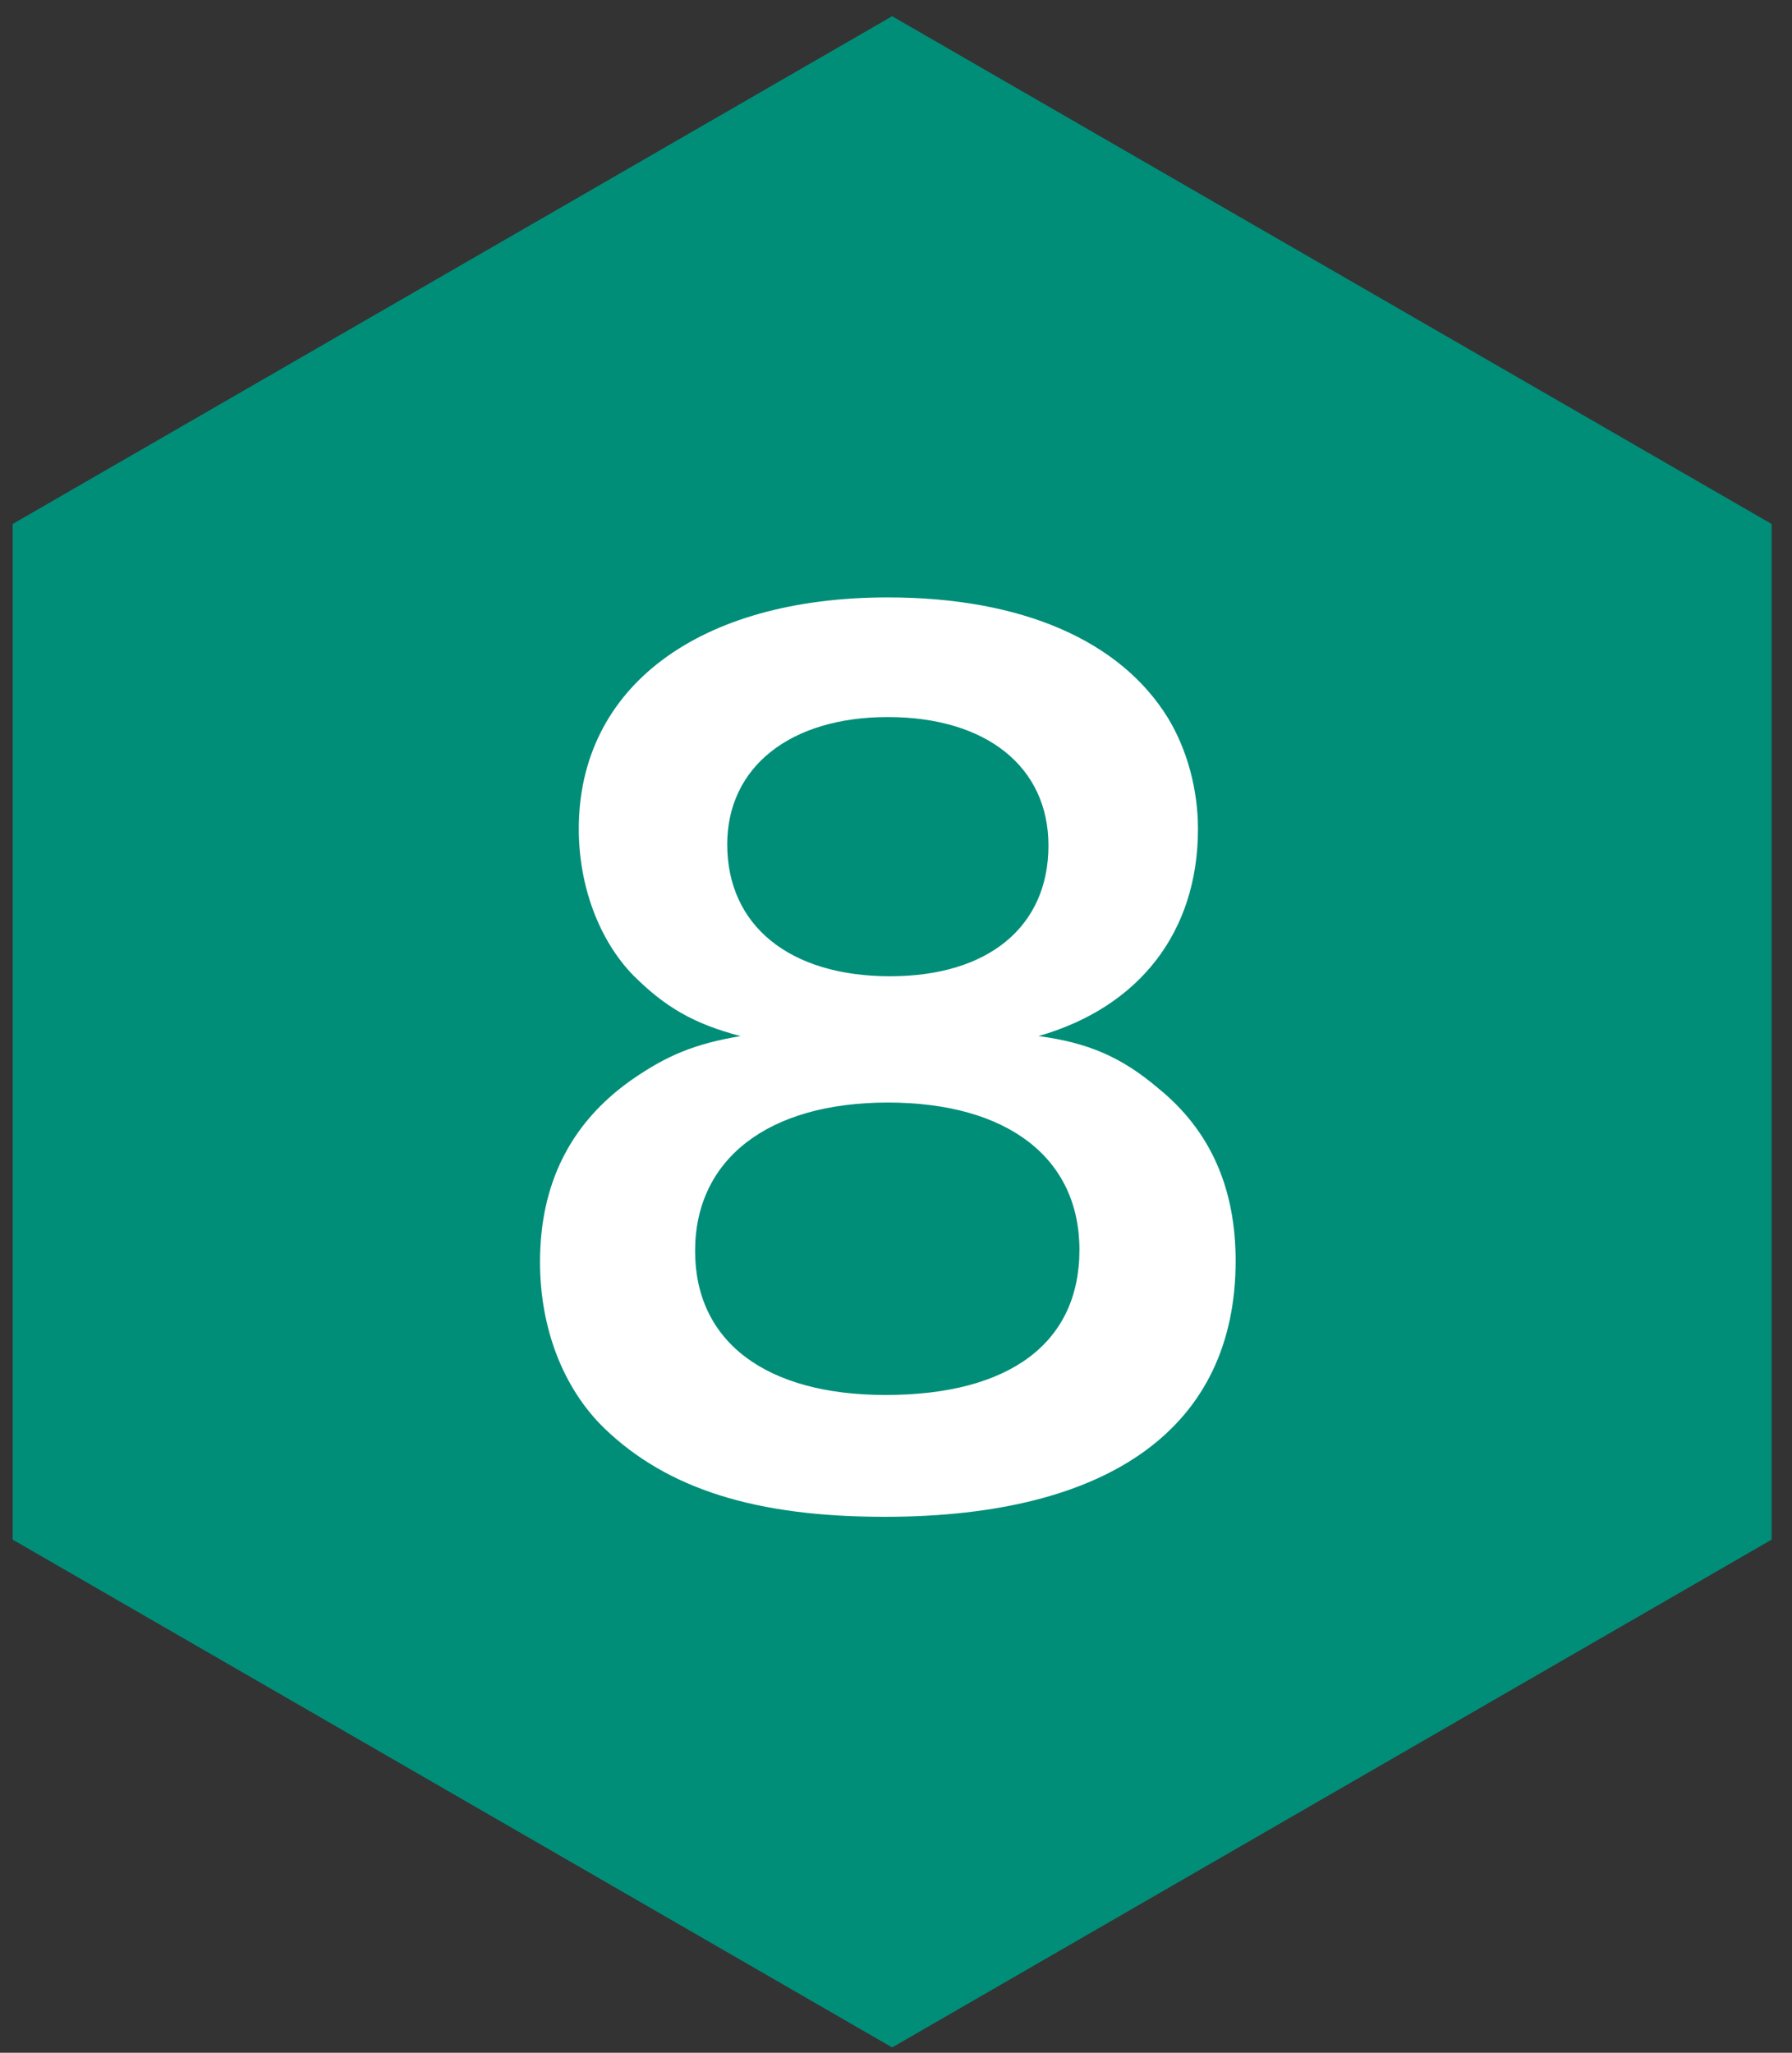
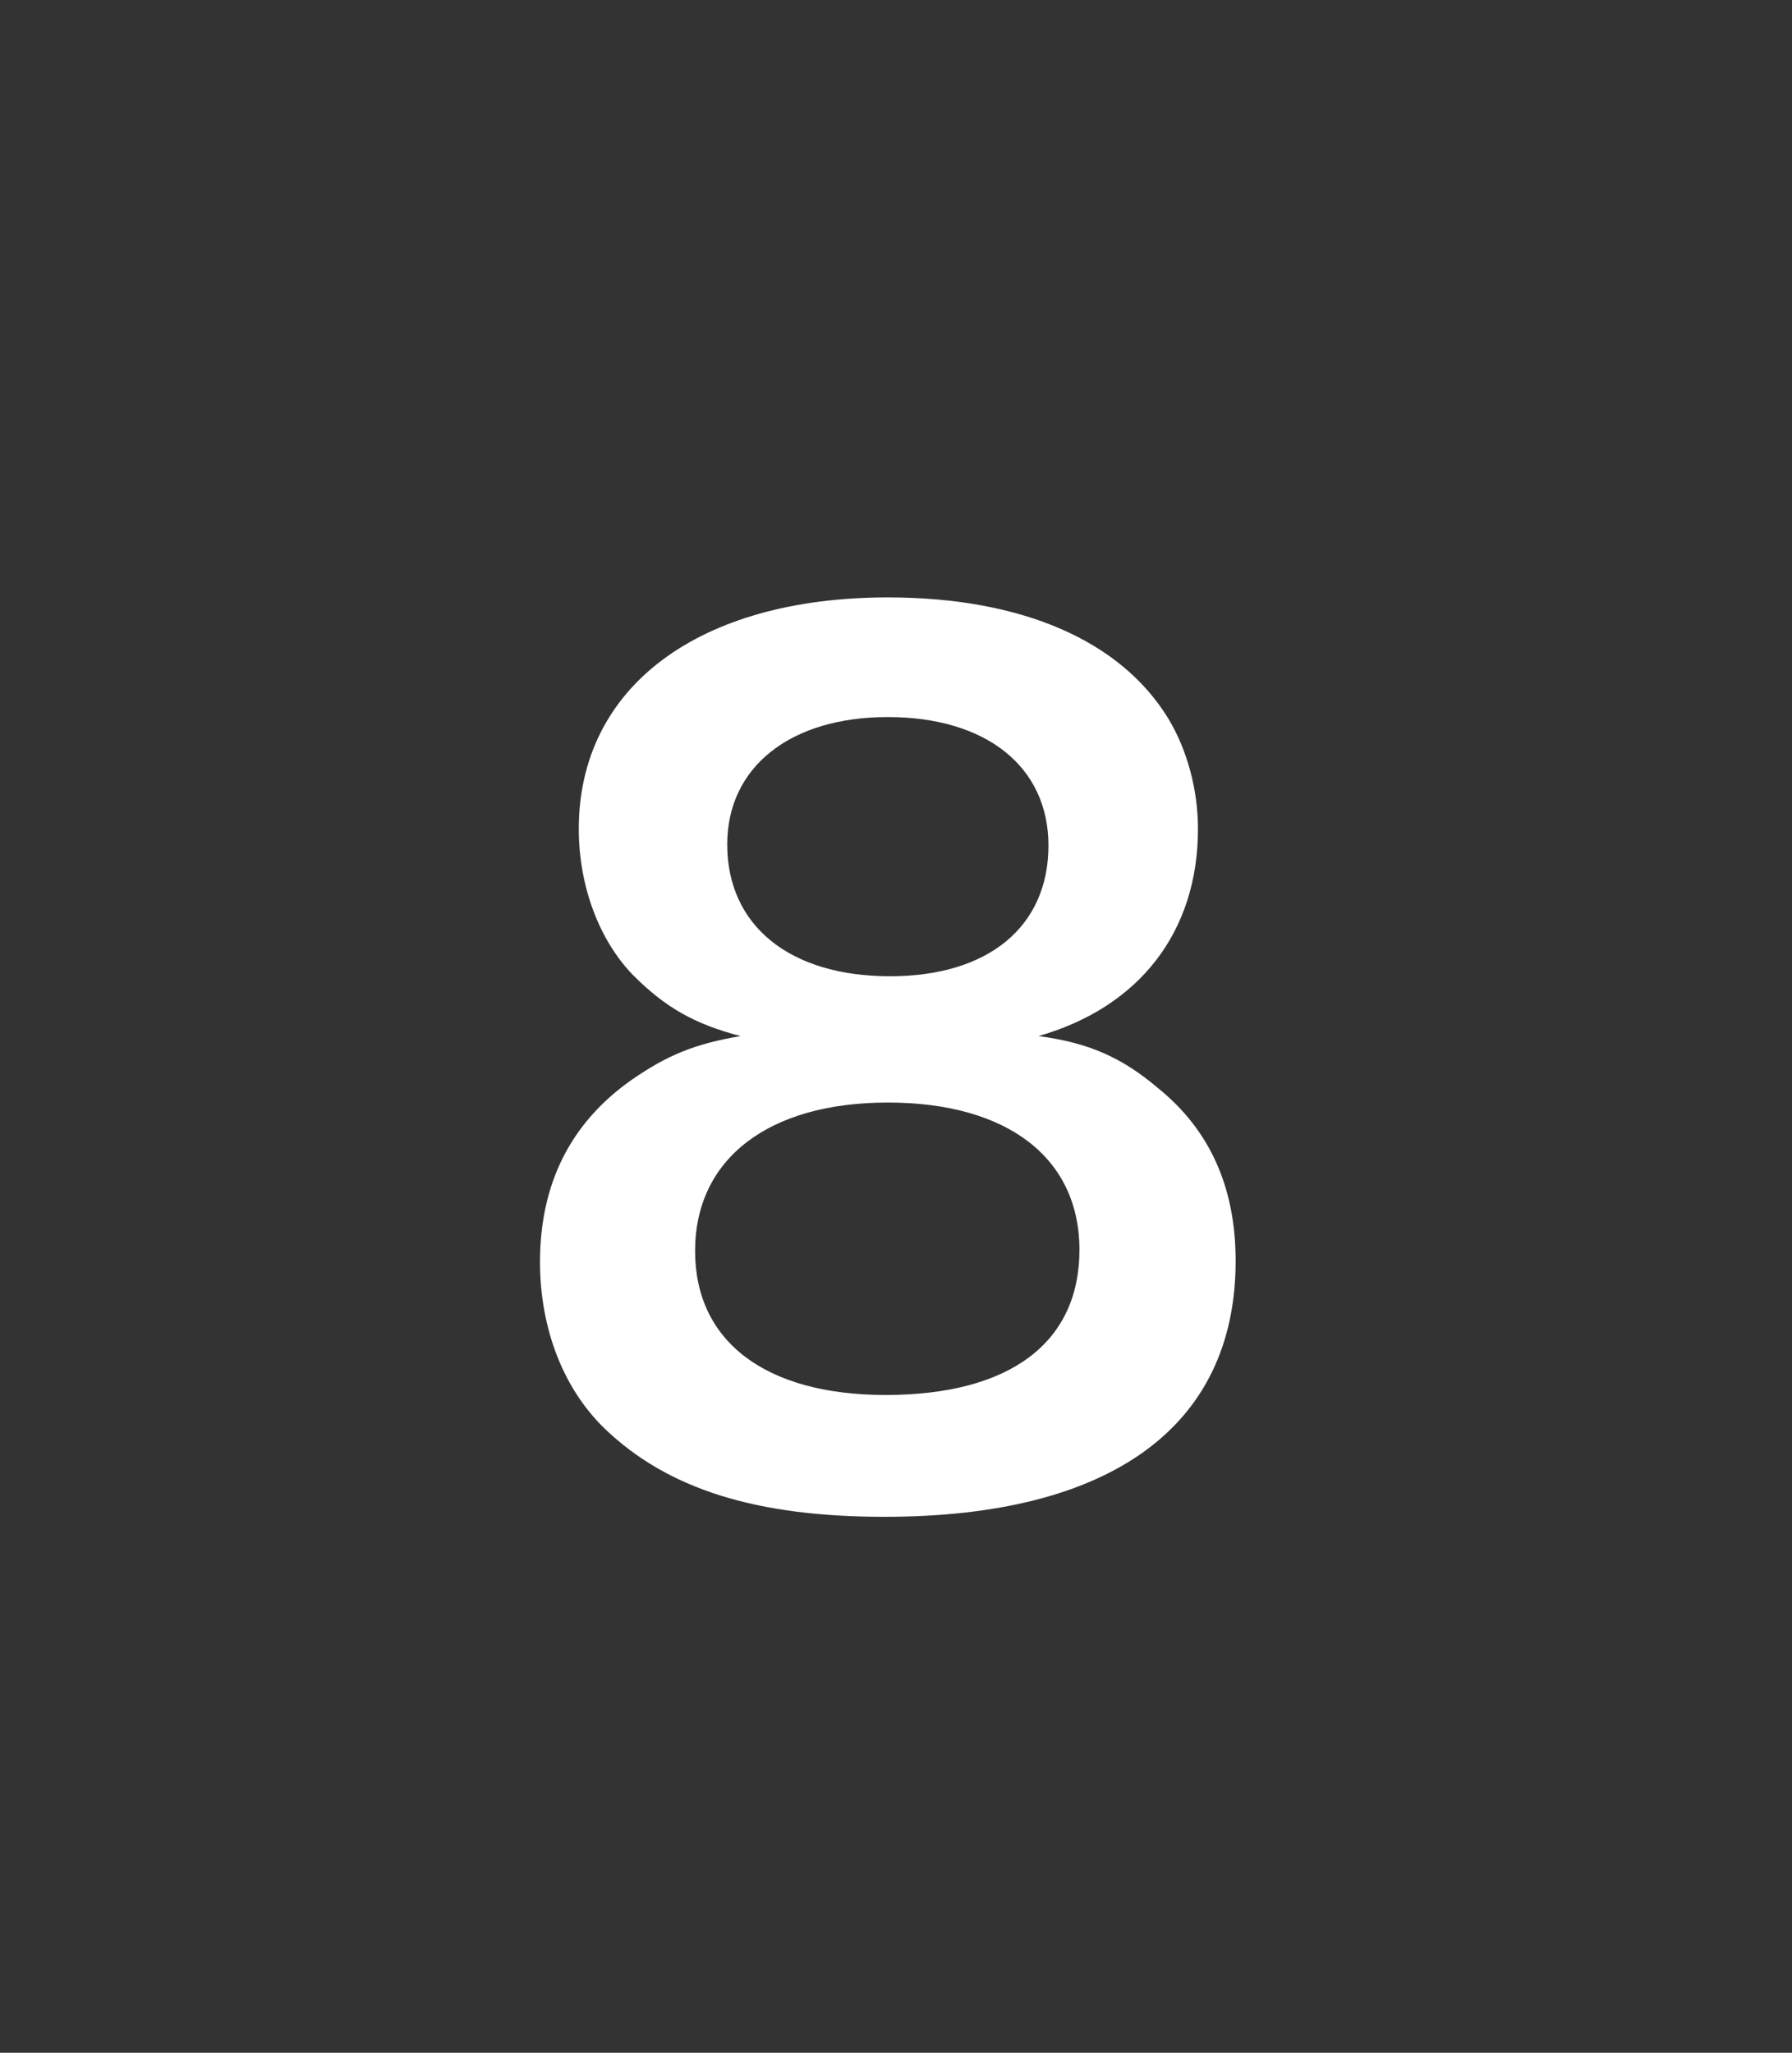
<svg xmlns="http://www.w3.org/2000/svg" width="55" height="63" viewbox="0 0 55 63">
  <rect width="100%" height="100%" fill="#333333" stroke="none" />
-   <path fill-rule="evenodd" fill="#008E79" d="M27.382.498l26.993 15.584v31.17L27.382 62.837.388 47.252v-31.17L27.382.498z" />
  <path fill-rule="evenodd" fill="#FFF" d="M22.727 31.798c-1.393.238-2.243.578-3.365 1.36-1.87 1.326-2.788 3.195-2.788 5.575 0 2.04.714 3.876 1.972 5.1 1.938 1.869 4.657 2.719 8.601 2.719 6.969 0 10.777-2.787 10.777-7.853 0-2.244-.782-4.011-2.38-5.303-1.122-.952-2.142-1.394-3.671-1.598 3.093-.884 4.895-3.196 4.895-6.358 0-1.223-.34-2.447-.918-3.399-1.462-2.38-4.487-3.706-8.601-3.706-5.813 0-9.485 2.754-9.485 7.105 0 1.734.612 3.4 1.666 4.488.986.986 1.87 1.496 3.297 1.87zm4.522-9.791c3.026 0 4.93 1.53 4.93 3.943 0 2.482-1.836 4.012-4.862 4.012-3.094 0-4.997-1.564-4.997-4.046 0-2.379 1.937-3.909 4.929-3.909zm-.068 20.806c-3.672 0-5.847-1.632-5.847-4.42 0-2.822 2.243-4.555 5.915-4.555s5.881 1.699 5.881 4.521c0 2.856-2.141 4.454-5.949 4.454z" />
</svg>